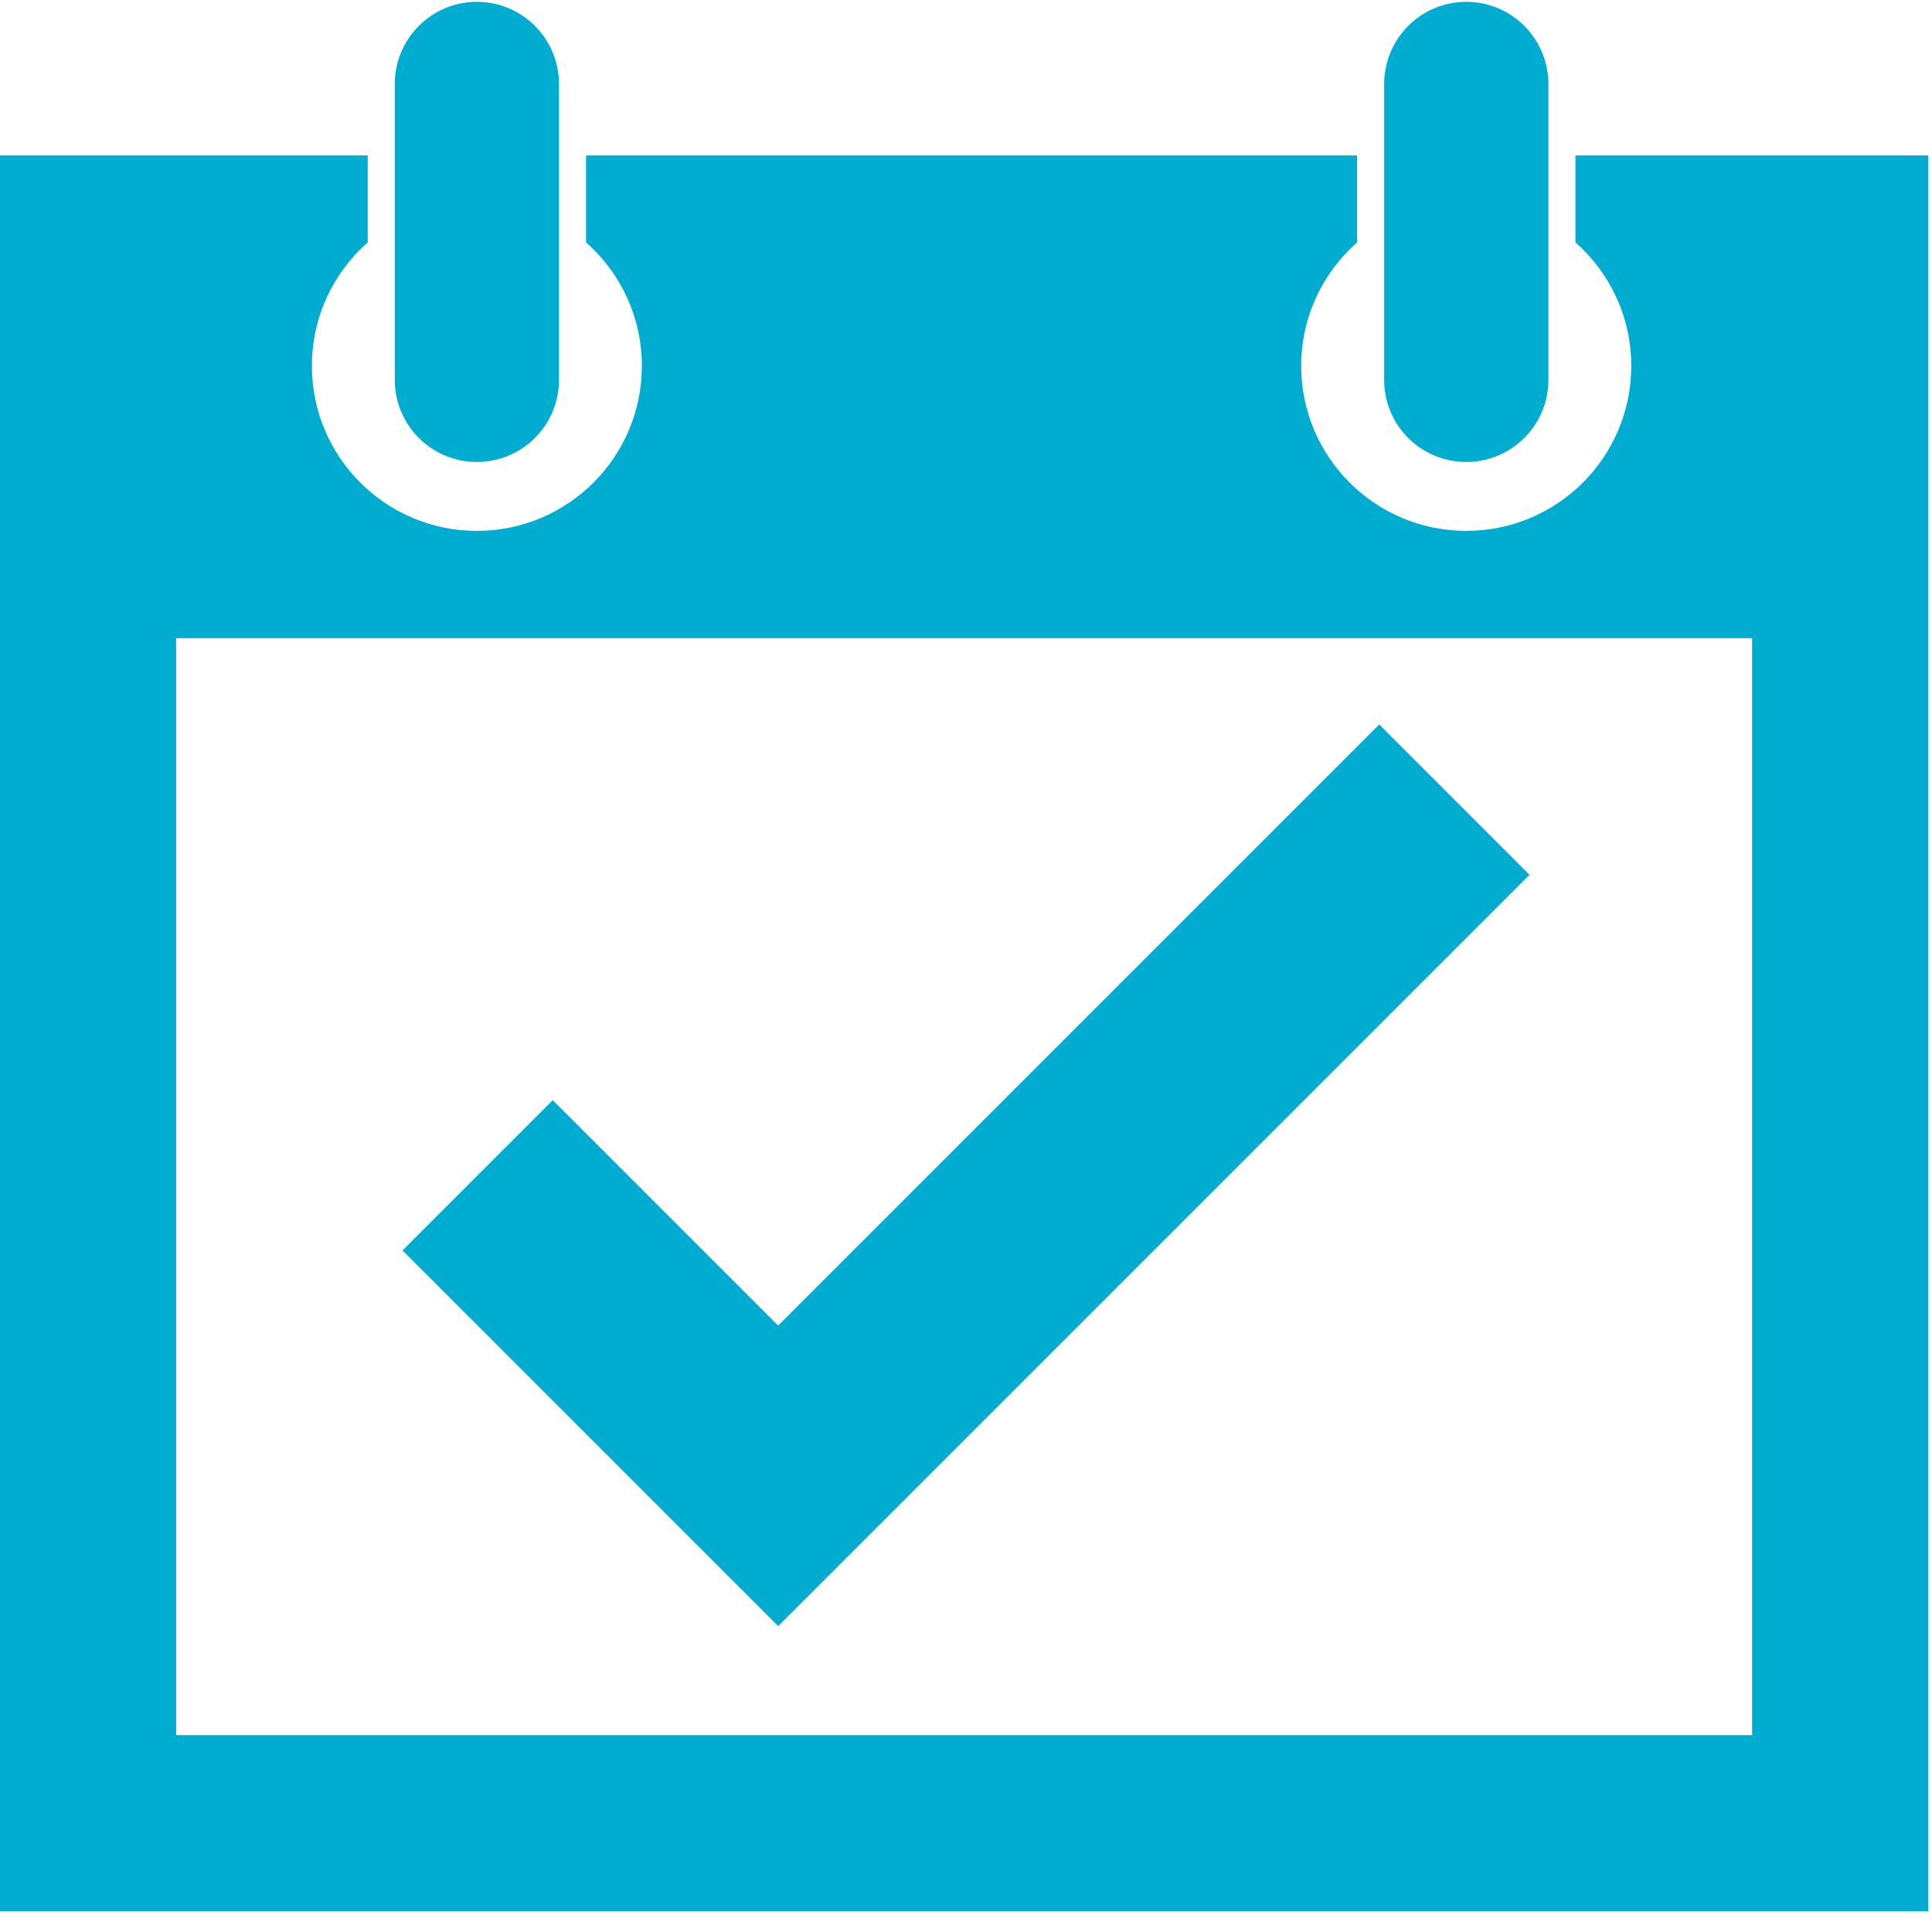
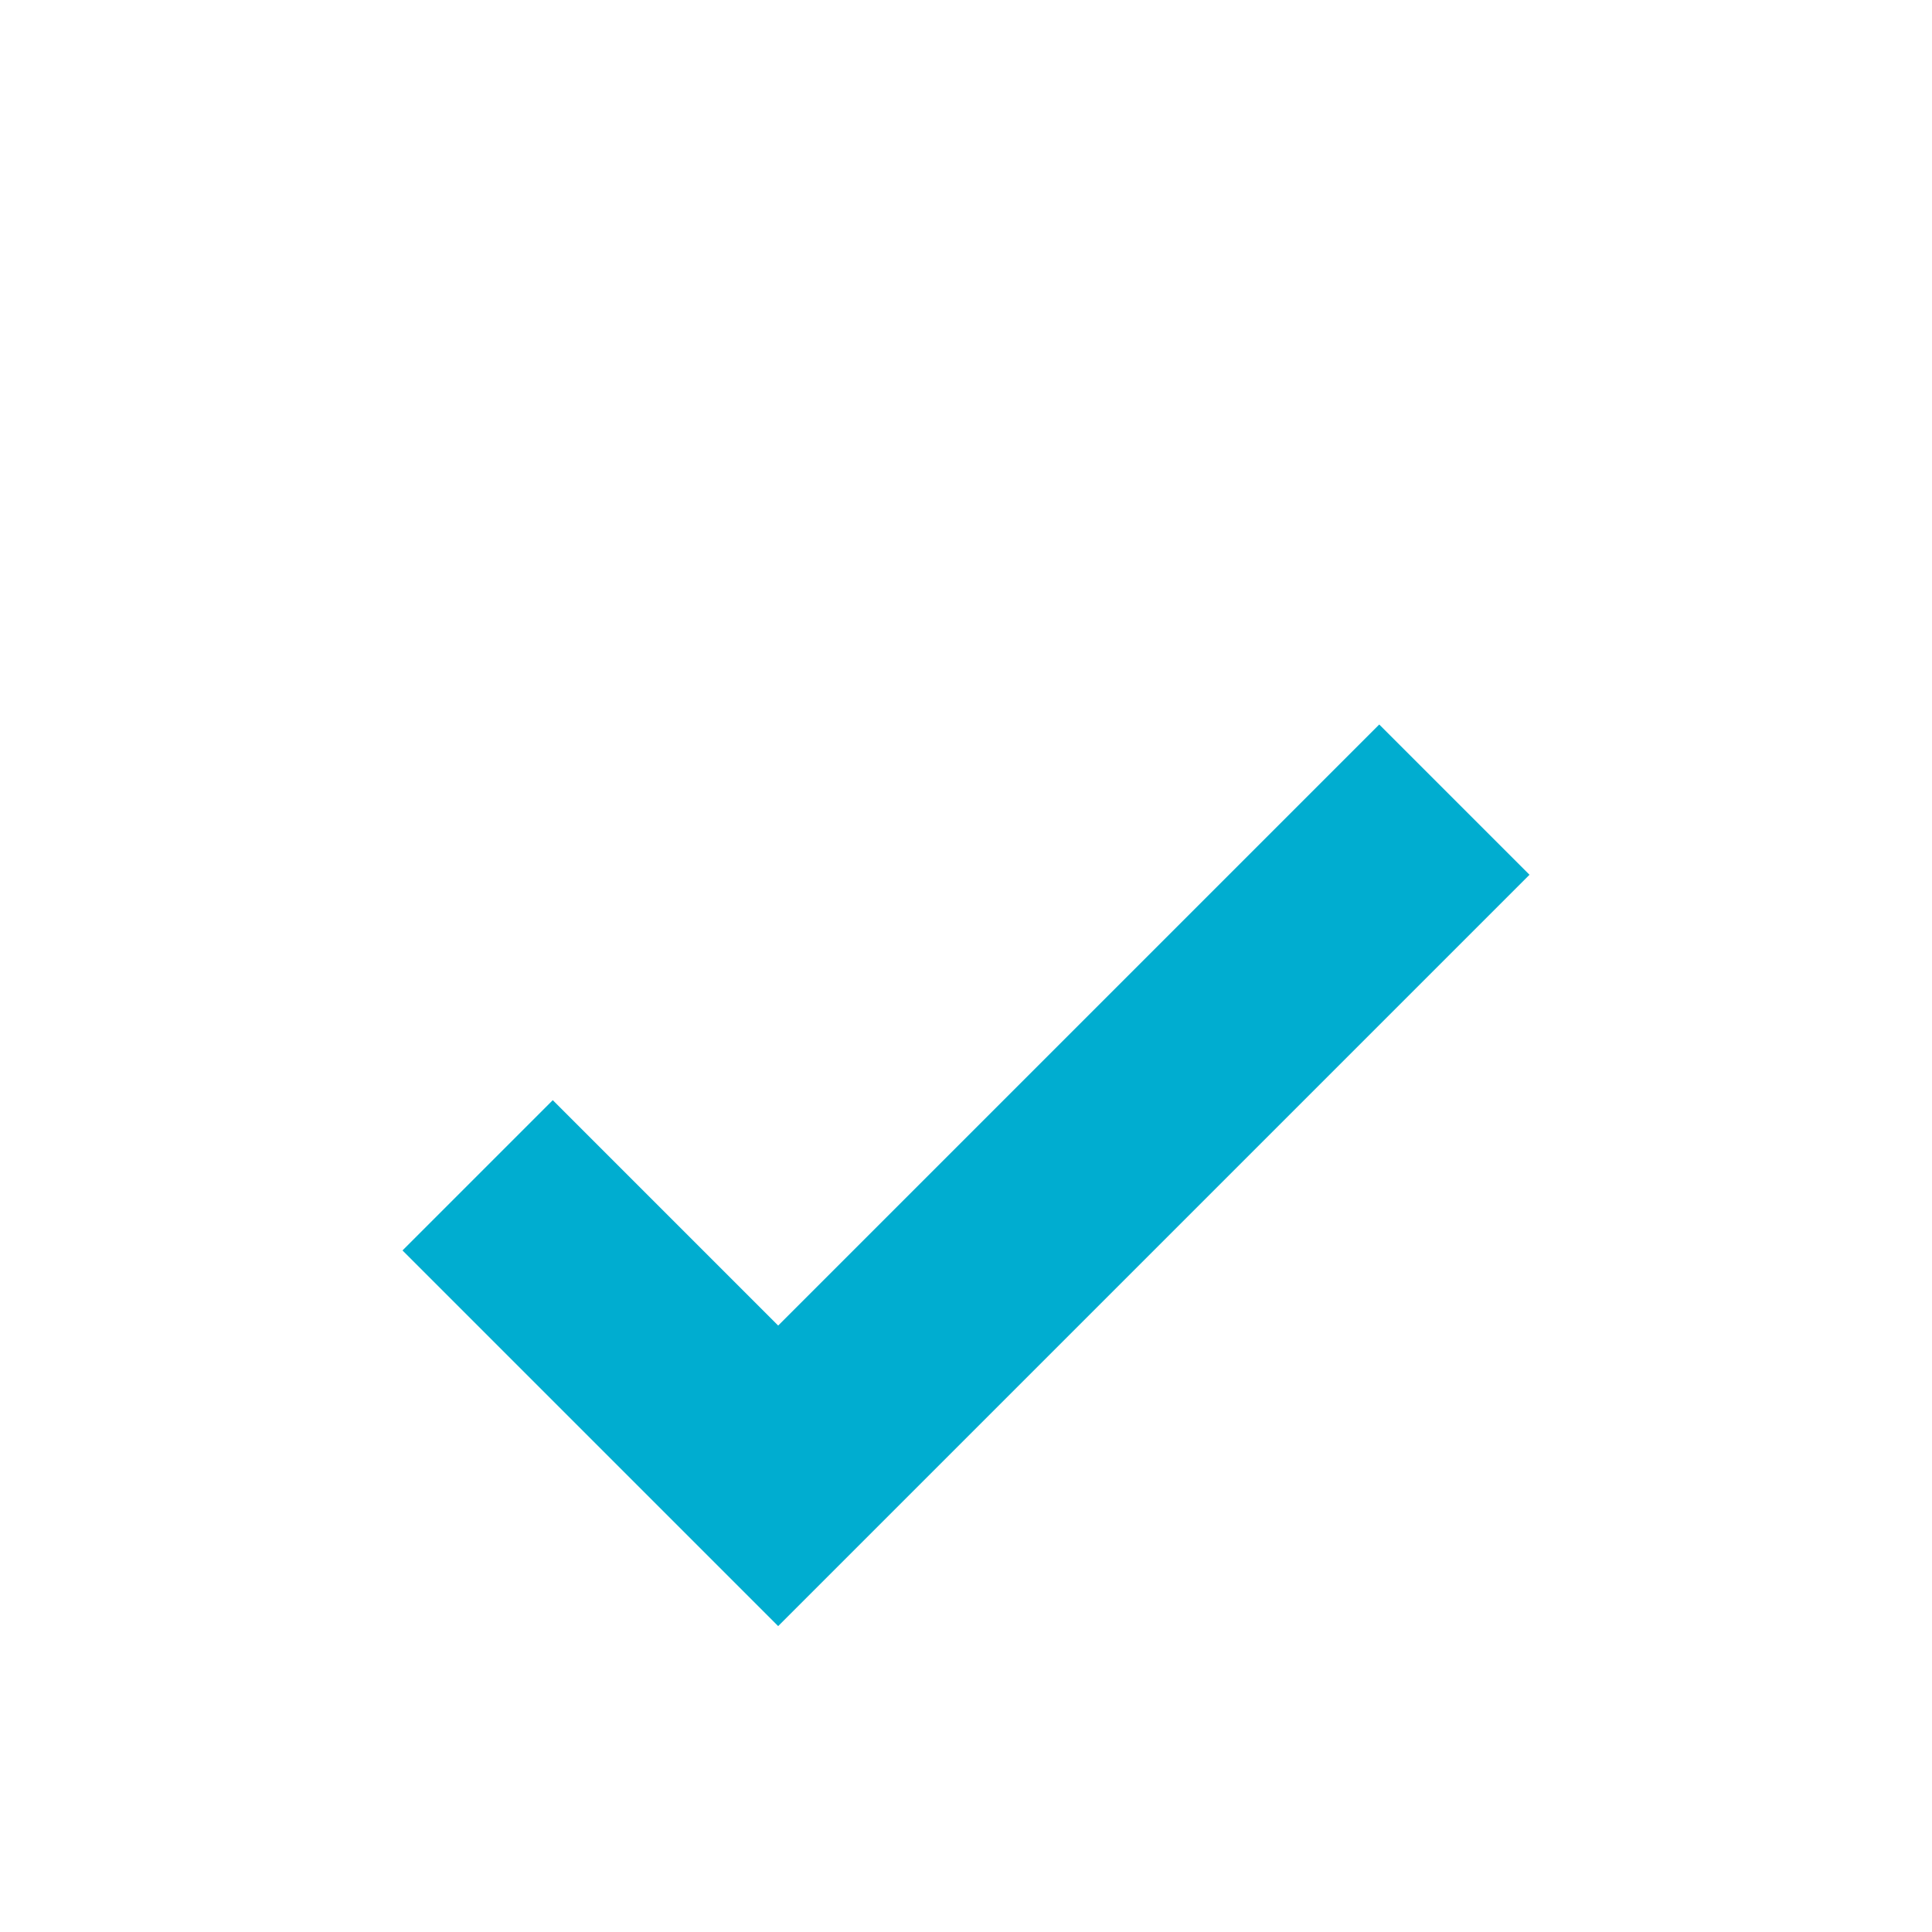
<svg xmlns="http://www.w3.org/2000/svg" width="18px" height="18px" viewBox="0 0 18 18" version="1.1">
  <defs />
  <g id="web" stroke="none" stroke-width="1" fill="none" fill-rule="evenodd">
    <g id="sportoviste_detail" transform="translate(-1129, -331)" fill="#00ADD0">
      <g id="Group-4" transform="translate(1129, 331)">
        <g id="datum">
          <g id="date_icon-copy">
            <g id="Layer_1">
-               <path d="M14.678,1.448 L14.678,2.258 C14.996,2.54 15.198,2.95 15.198,3.409 C15.198,4.258 14.51,4.946 13.661,4.946 C12.812,4.946 12.123,4.258 12.123,3.409 C12.123,2.95 12.325,2.54 12.644,2.258 L12.644,1.448 L5.46,1.448 L5.46,2.258 C5.779,2.54 5.98,2.95 5.98,3.409 C5.98,4.258 5.292,4.946 4.443,4.946 C3.594,4.946 2.906,4.258 2.906,3.409 C2.906,2.95 3.107,2.54 3.426,2.258 L3.426,1.448 L3.50877194e-05,1.448 L3.50877194e-05,17.807 L17.965,17.807 L17.965,1.448 L14.678,1.448 L14.678,1.448 Z M1.641,16.166 L1.641,5.946 L16.324,5.946 L16.324,16.166 L1.641,16.166 Z M4.443,4.304 C4.866,4.304 5.208,3.962 5.208,3.539 L5.208,0.783 C5.208,0.36 4.866,0.017 4.443,0.017 C4.02,0.017 3.678,0.36 3.678,0.783 L3.678,3.539 C3.678,3.962 4.02,4.304 4.443,4.304 L4.443,4.304 Z M13.661,4.304 C14.083,4.304 14.426,3.962 14.426,3.539 L14.426,0.783 C14.426,0.36 14.083,0.017 13.661,0.017 C13.238,0.017 12.896,0.36 12.896,0.783 L12.896,3.539 C12.895,3.962 13.238,4.304 13.661,4.304 L13.661,4.304 Z" id="Shape" />
-             </g>
+               </g>
          </g>
        </g>
        <polygon id="Rectangle-34" points="7.25 15.15 3.75 11.65 5.15 10.25 7.25 12.35 12.85 6.75 14.25 8.15" />
      </g>
    </g>
  </g>
</svg>